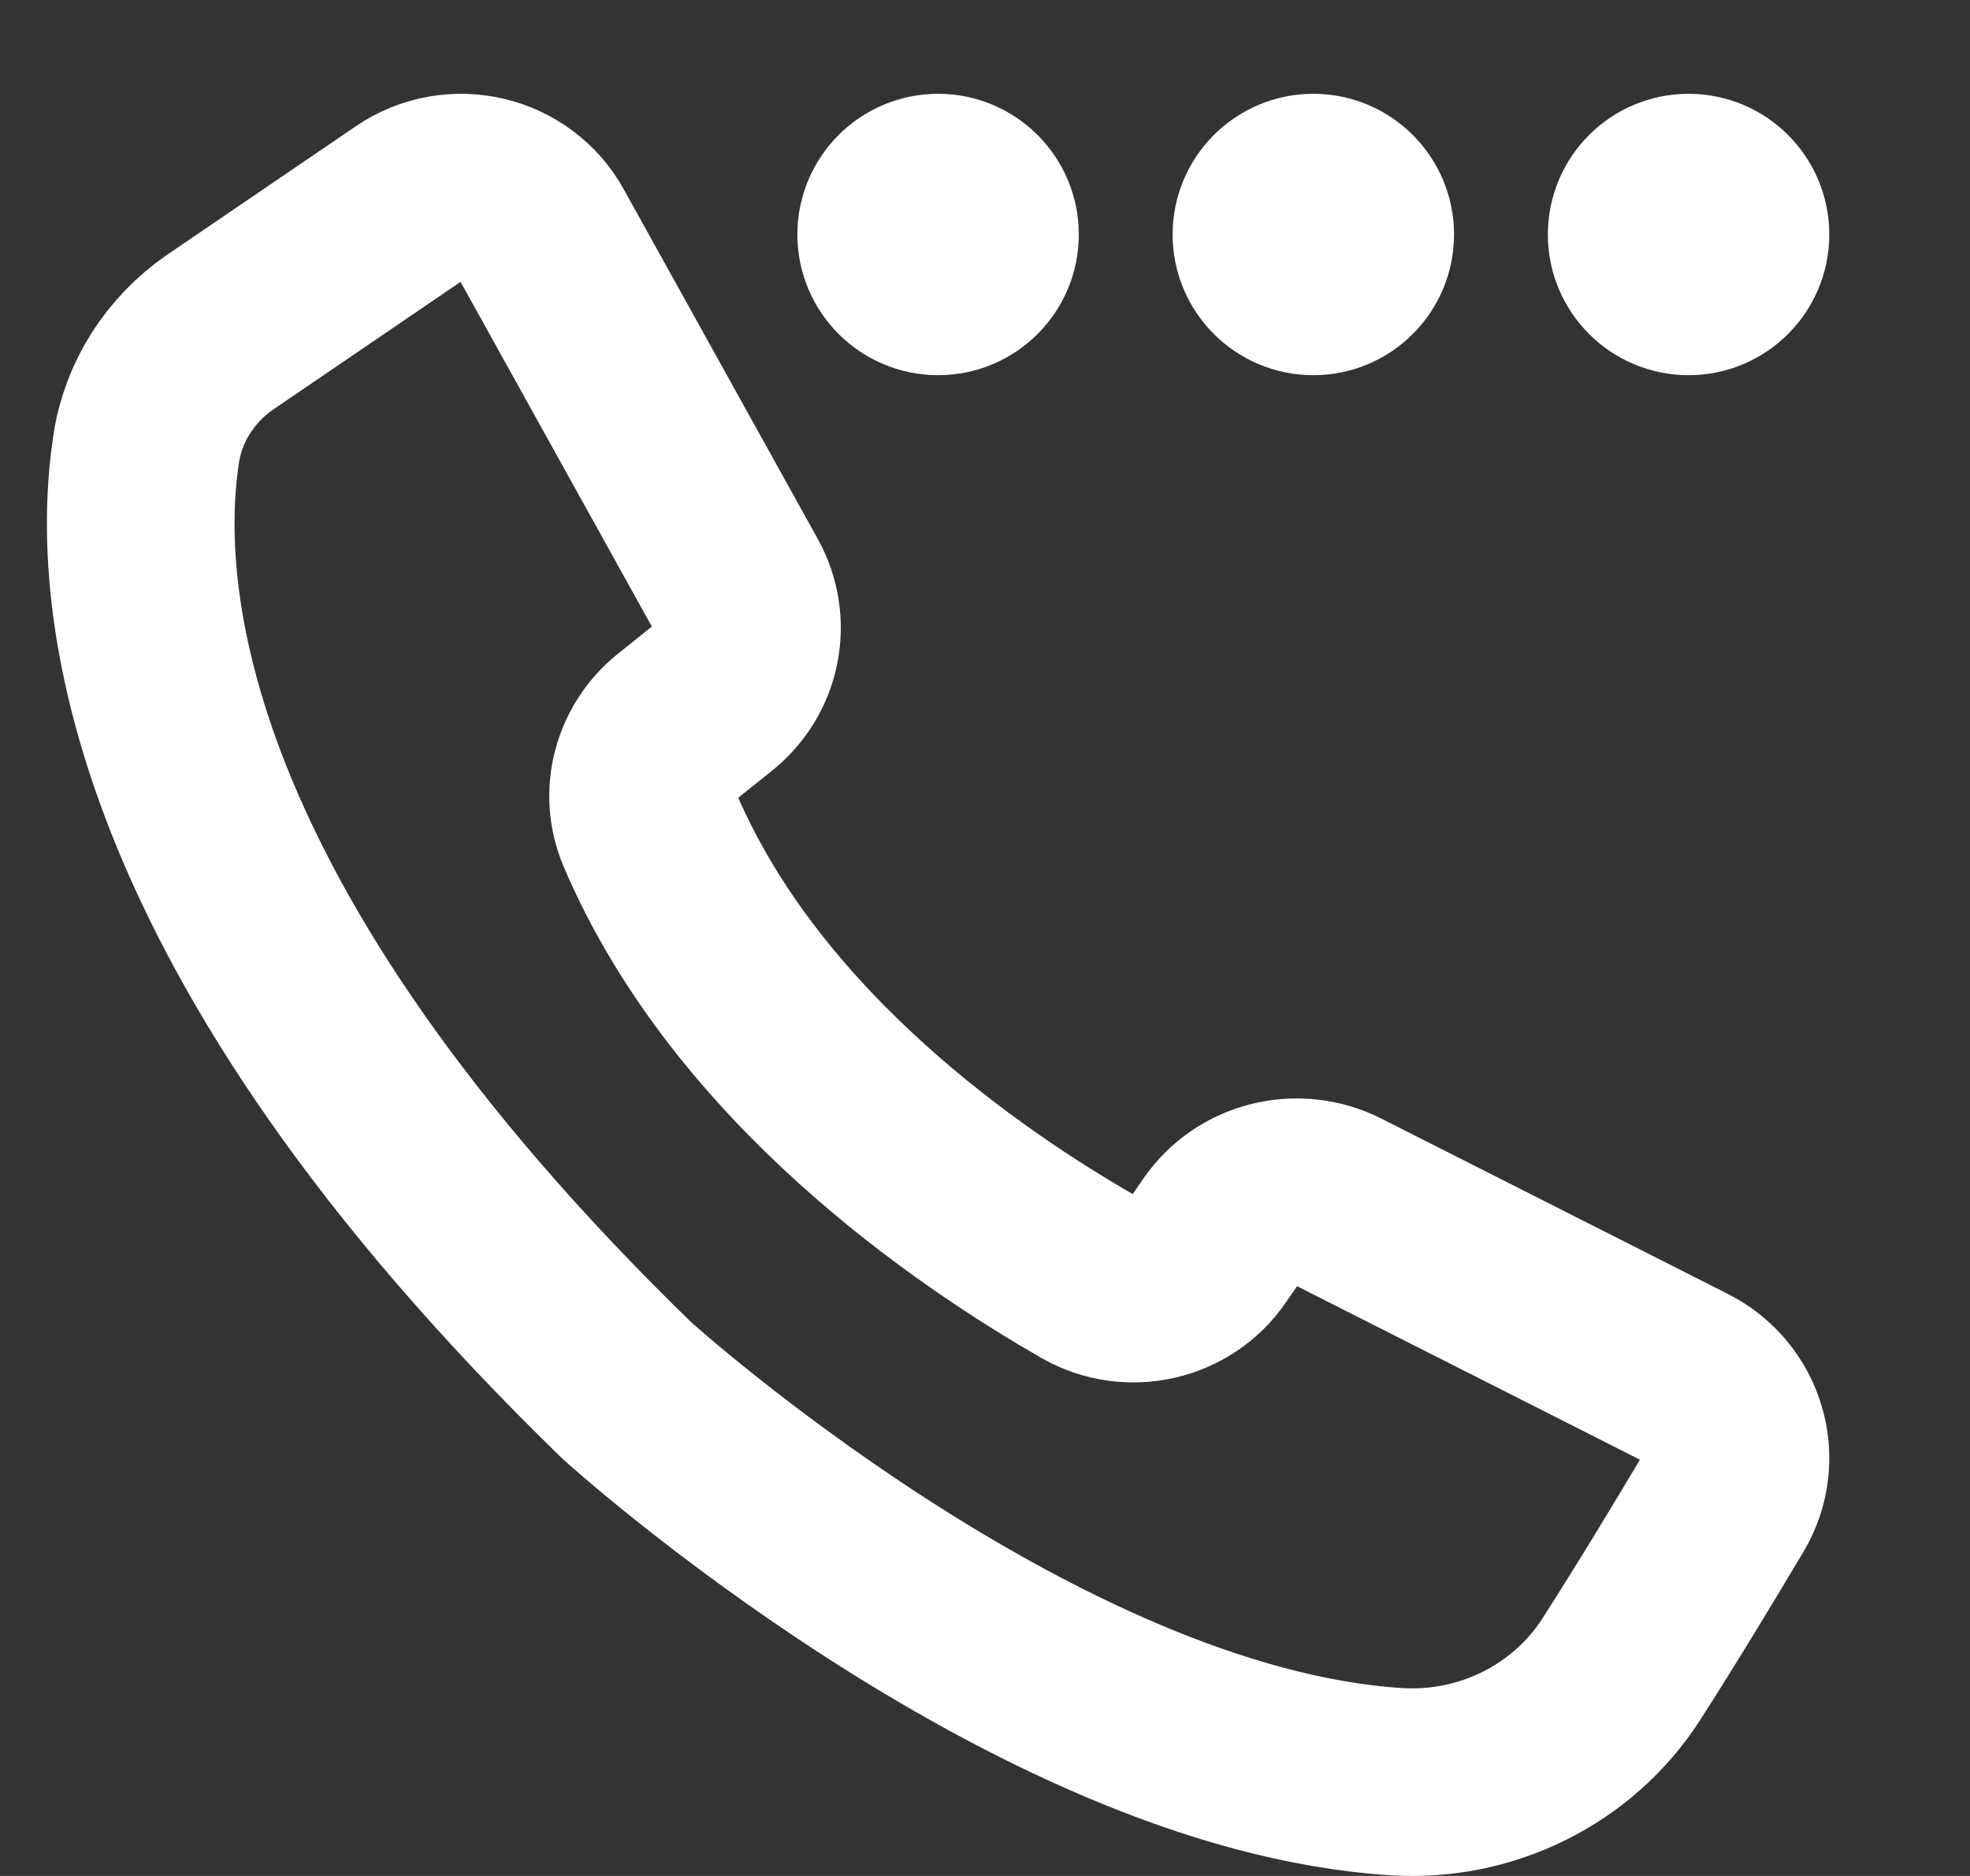
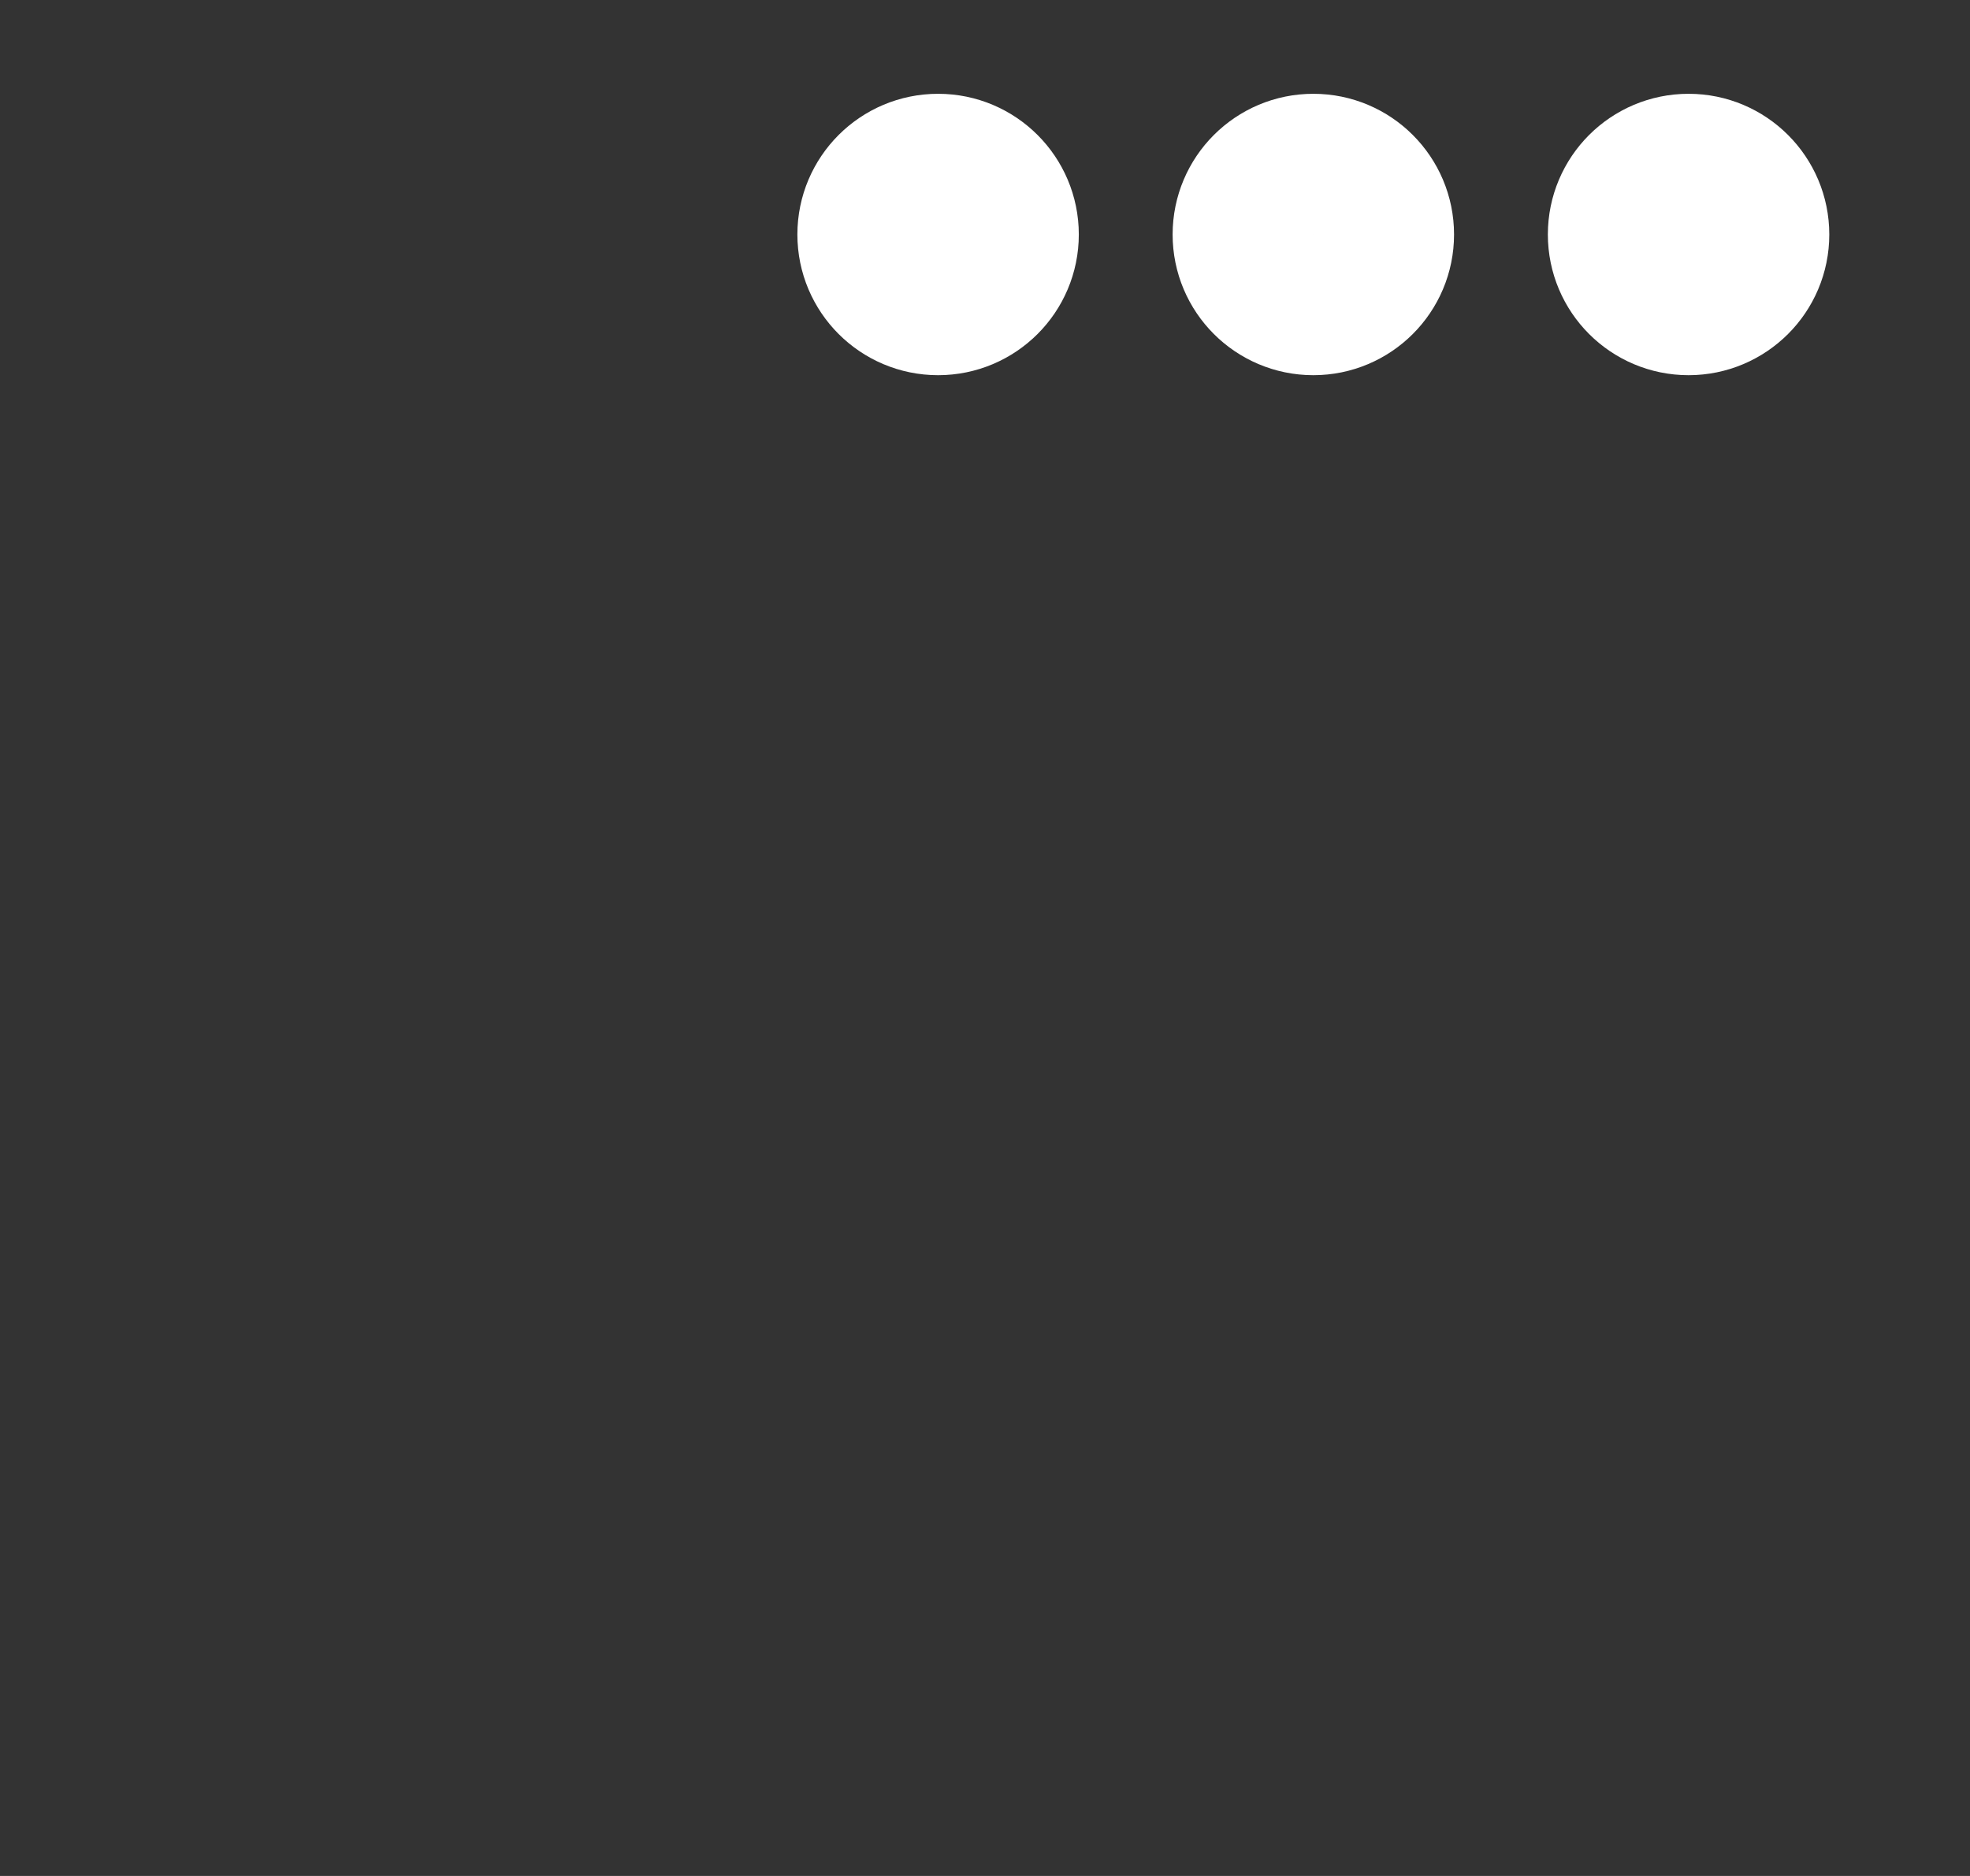
<svg xmlns="http://www.w3.org/2000/svg" width="21" height="20" viewBox="0 0 21 20" fill="none">
  <rect x="0" y="0" width="21" height="20" fill="#333333" stroke="none" />
-   <path d="M4.355 2.173L2.344 3.543C1.92 3.836 1.63 4.289 1.557 4.794C1.324 6.337 1.589 9.876 6.684 14.826C6.684 14.826 11.015 18.75 14.886 18.995C15.844 19.055 16.766 18.598 17.28 17.8C17.651 17.223 18.055 16.554 18.365 16.033C18.651 15.556 18.467 14.938 17.965 14.686L14.274 12.818C13.829 12.594 13.287 12.73 13.01 13.135L12.883 13.319C12.602 13.732 12.039 13.86 11.602 13.612C10.35 12.894 7.964 11.279 6.928 8.846C6.765 8.461 6.883 8.016 7.21 7.752L7.601 7.439C7.968 7.147 8.07 6.638 7.842 6.229L5.778 2.509C5.501 2 4.836 1.844 4.355 2.173Z" stroke="white" stroke-width="2" stroke-miterlimit="10" />
  <circle cx="10" cy="2.5" r="0.75" stroke="white" stroke-width="1.5" />
  <circle cx="14" cy="2.5" r="0.75" stroke="white" stroke-width="1.5" />
  <circle cx="18" cy="2.5" r="0.75" stroke="white" stroke-width="1.5" />
</svg>